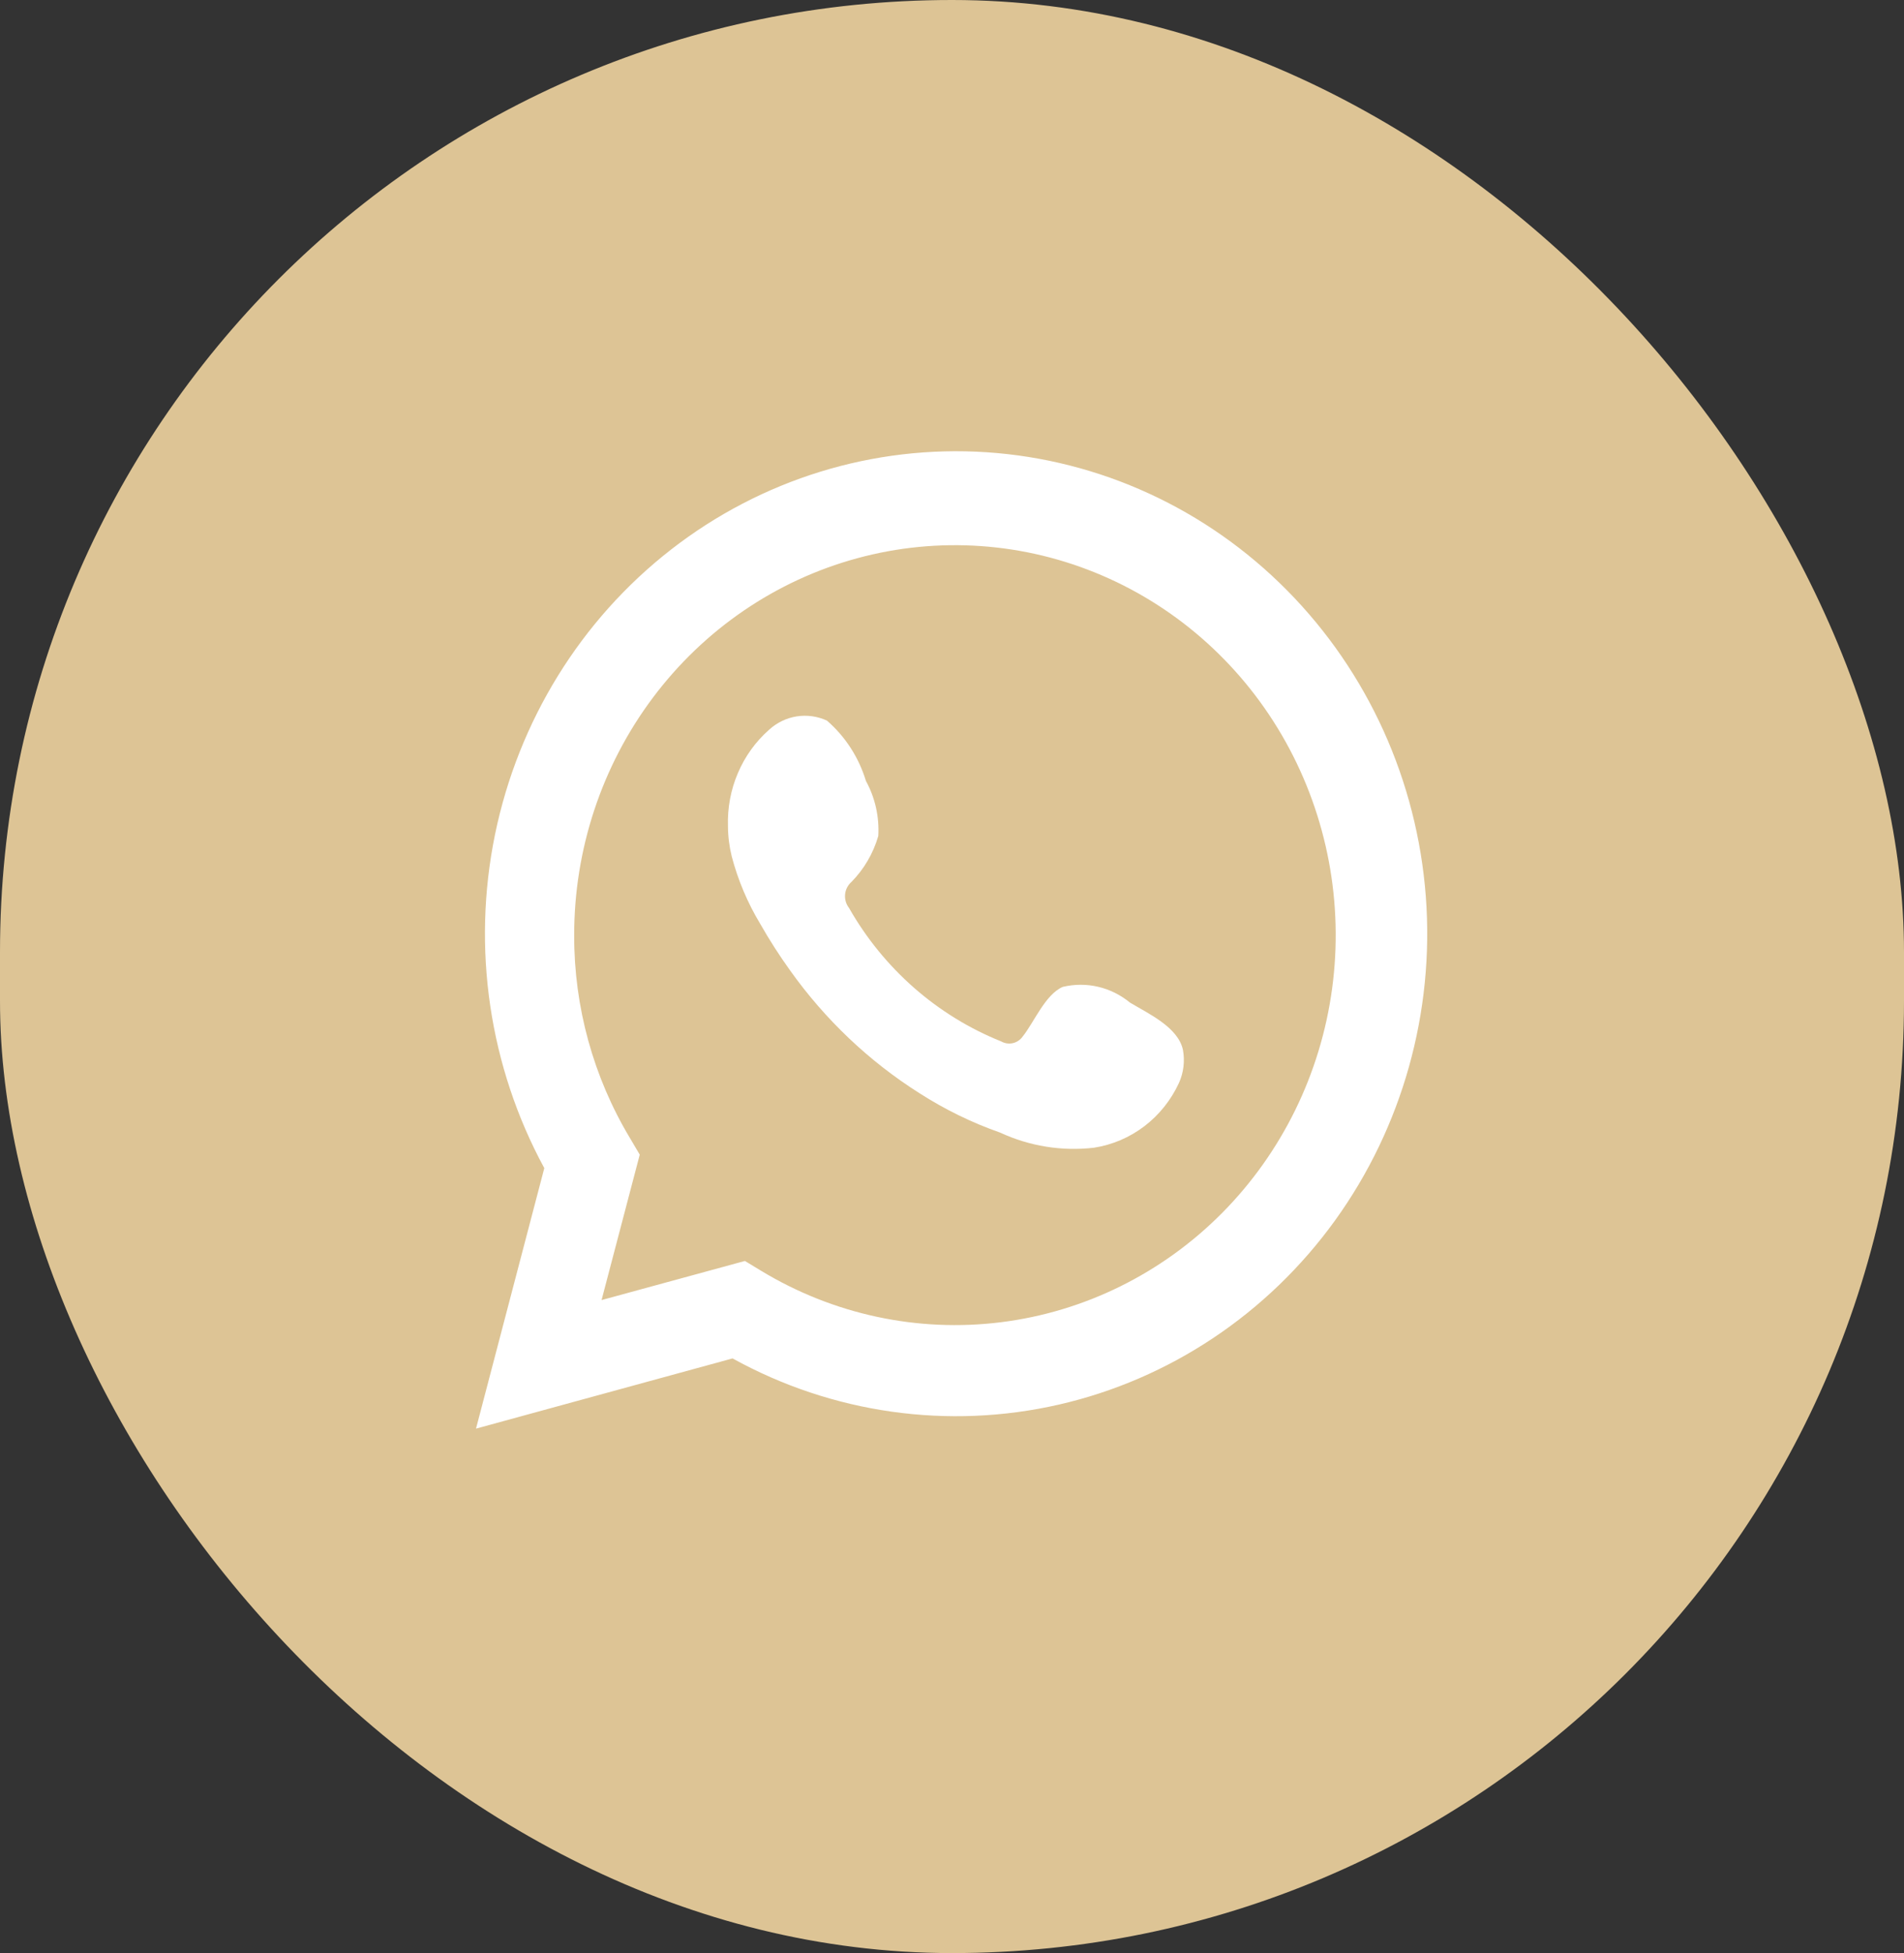
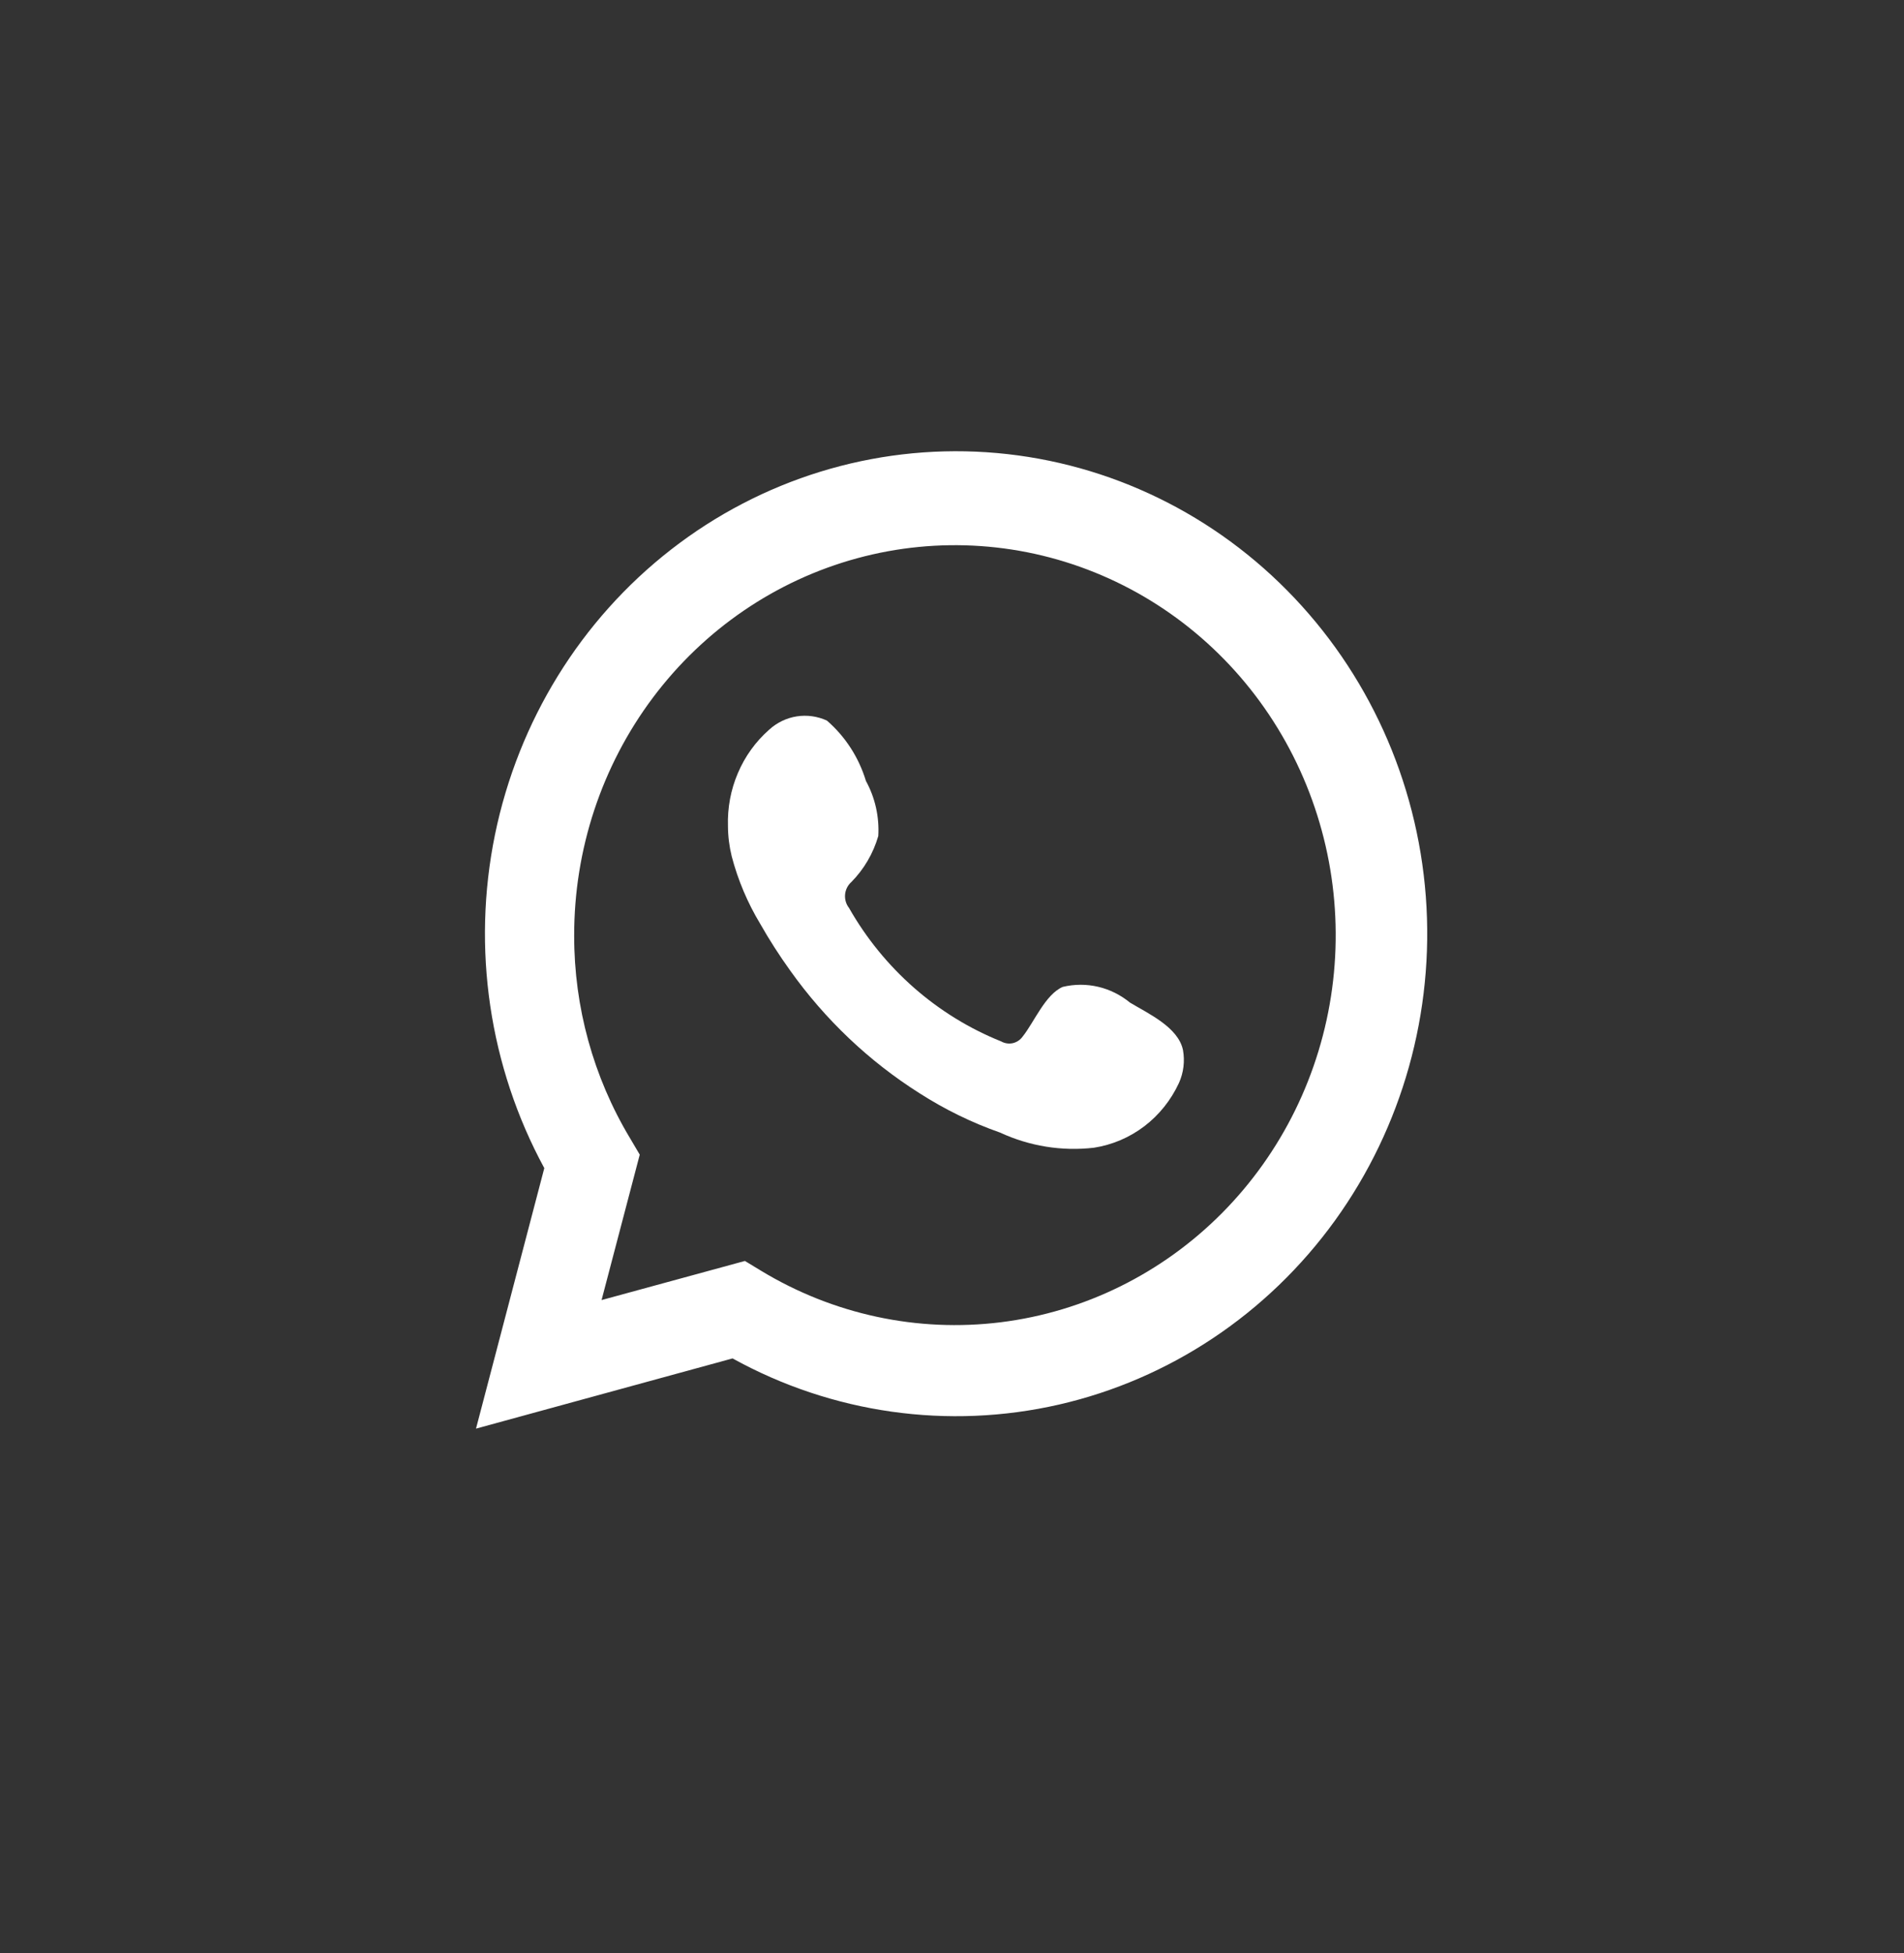
<svg xmlns="http://www.w3.org/2000/svg" width="39" height="40" viewBox="0 0 39 40" fill="none">
  <rect x="0" y="0" width="39" height="40" fill="#333333" stroke="none" />
-   <rect width="39" height="40" rx="19.5" fill="#DDC495" />
  <path d="M9.75 29.259L11.149 23.924C10.021 21.846 9.662 19.42 10.139 17.093C10.617 14.766 11.897 12.693 13.747 11.254C15.596 9.816 17.89 9.109 20.207 9.262C22.525 9.416 24.711 10.42 26.363 12.091C28.016 13.761 29.025 15.986 29.205 18.357C29.385 20.728 28.724 23.086 27.344 24.998C25.963 26.91 23.955 28.248 21.689 28.767C19.422 29.285 17.049 28.95 15.005 27.821L9.75 29.259ZM15.258 25.825L15.583 26.022C17.064 26.921 18.793 27.293 20.502 27.08C22.211 26.867 23.803 26.081 25.03 24.845C26.257 23.609 27.05 21.992 27.286 20.247C27.522 18.501 27.187 16.724 26.334 15.193C25.481 13.662 24.157 12.464 22.569 11.784C20.981 11.104 19.218 10.981 17.555 11.434C15.891 11.887 14.421 12.891 13.373 14.289C12.325 15.687 11.758 17.401 11.761 19.164C11.759 20.625 12.154 22.058 12.901 23.304L13.104 23.648L12.322 26.626L15.258 25.825Z" fill="white" />
  <path fill-rule="evenodd" clip-rule="evenodd" d="M23.146 20.534C22.955 20.377 22.732 20.266 22.494 20.21C22.255 20.154 22.007 20.155 21.769 20.212C21.411 20.365 21.18 20.94 20.948 21.228C20.899 21.297 20.828 21.345 20.747 21.364C20.665 21.382 20.58 21.37 20.508 21.329C19.197 20.803 18.098 19.839 17.39 18.594C17.329 18.516 17.301 18.417 17.31 18.318C17.319 18.22 17.366 18.128 17.439 18.064C17.697 17.802 17.887 17.478 17.99 17.122C18.013 16.729 17.925 16.337 17.737 15.994C17.591 15.512 17.314 15.084 16.938 14.758C16.744 14.669 16.529 14.639 16.319 14.672C16.109 14.705 15.913 14.8 15.754 14.945C15.478 15.188 15.259 15.492 15.114 15.834C14.968 16.175 14.899 16.546 14.911 16.919C14.912 17.128 14.938 17.336 14.988 17.539C15.116 18.026 15.313 18.492 15.572 18.921C15.759 19.25 15.963 19.568 16.183 19.874C16.899 20.88 17.799 21.735 18.833 22.389C19.352 22.722 19.906 22.993 20.485 23.196C21.087 23.475 21.751 23.582 22.408 23.506C22.782 23.448 23.136 23.297 23.44 23.066C23.743 22.835 23.986 22.531 24.148 22.181C24.244 21.969 24.272 21.733 24.231 21.504C24.132 21.036 23.52 20.759 23.146 20.534Z" fill="white" />
</svg>